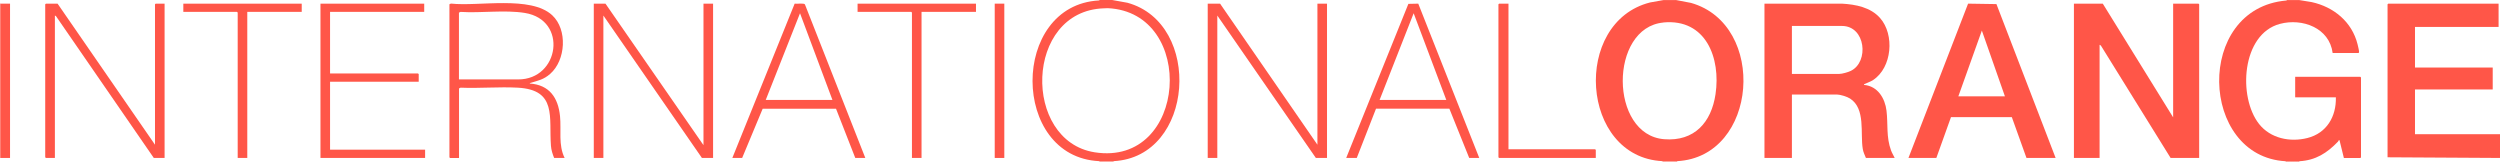
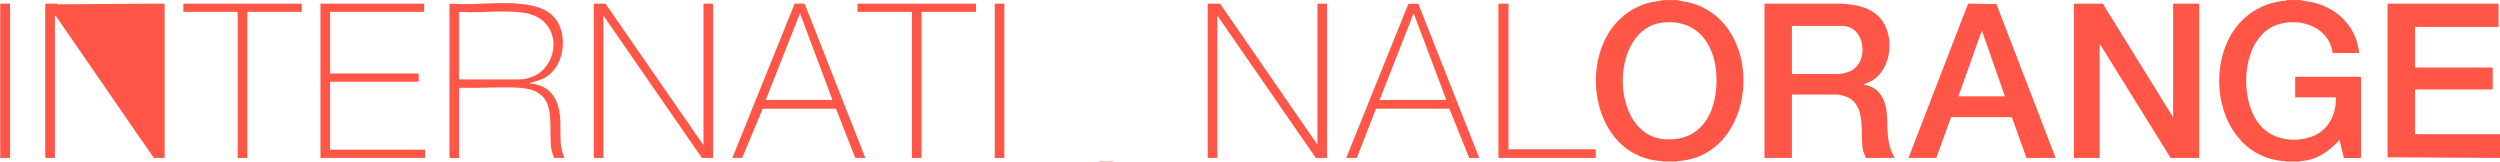
<svg xmlns="http://www.w3.org/2000/svg" fill="none" viewBox="0 0 789 51" height="51" width="789">
  <g clip-path="url(#clip0_131_1961)">
    <path fill="#FF5648" d="M789.001 49.85L753.512 49.639V1.361L753.723 1.15H788.555V8.496H762.173V21.311H786.701V28.234H762.173V42.363H789.001V49.85Z" />
    <path fill="#FF5648" d="M0.141 1.15H0V49.85H0.141V1.15Z" />
    <path fill="#FF5648" d="M528.888 0L533.676 0.915C557.828 7.745 554.871 49.498 529.31 50.859C527.902 50.93 526.118 50.93 524.686 50.859C498.727 49.592 496.075 7.017 520.767 0.775L524.992 0.023H528.888V0ZM524.968 7.111C507.81 8.707 507.834 42.574 525.226 43.936C534.756 44.687 540.107 38.608 541.422 29.713C543.112 18.353 538.417 5.844 524.968 7.088V7.111Z" />
    <path fill="#FF5648" d="M529.309 50.859V51H524.686V50.859C526.094 50.93 527.878 50.93 529.309 50.859Z" />
    <path fill="#FF5648" d="M725.508 0L729.546 0.657C736.54 2.183 742.291 6.9 744.051 13.988C744.168 14.504 744.544 15.983 744.521 16.405C744.521 16.57 744.474 16.617 744.333 16.734H736.188C735.155 8.801 726.635 5.656 719.547 7.534C707.435 10.749 706.238 30.628 712.975 39.148C716.566 43.677 722.715 44.945 728.208 43.56C734.287 42.035 737.362 36.777 737.197 30.722H724.358V24.244H744.919L745.131 24.456V49.662L744.919 49.873H739.732L738.371 44.335C738.183 43.936 737.995 44.546 737.878 44.687C734.428 48.278 730.837 50.601 725.673 50.883C724.335 50.953 722.668 50.953 721.354 50.883C694.127 49.428 692.554 2.652 721.565 0.164L721.8 0.023H725.555L725.508 0Z" />
    <path fill="#FF5648" d="M725.674 50.859V51H721.355V50.859C722.67 50.93 724.36 50.93 725.674 50.859Z" />
    <path fill="#FF5648" d="M222.019 45.813V1.15H225.047V49.85H221.526L190.426 4.905V49.85H187.398V1.15H191.084L222.019 45.813Z" />
-     <path fill="#FF5648" d="M18.168 1.15L48.916 45.672V1.361L49.127 1.15H51.944V49.85H48.54L17.651 5.069L17.323 4.905V49.85H14.506L14.271 49.639V1.361L14.506 1.15H18.168Z" />
+     <path fill="#FF5648" d="M18.168 1.15V1.361L49.127 1.15H51.944V49.85H48.54L17.651 5.069L17.323 4.905V49.85H14.506L14.271 49.639V1.361L14.506 1.15H18.168Z" />
    <path fill="#FF5648" d="M141.816 1.361L142.309 1.127C150.97 2.112 167.494 -1.479 174.278 4.811C179.16 9.341 178.573 19.011 173.621 23.329C171.555 25.136 169.959 25.371 167.494 26.145C167.354 26.192 167.166 26.169 167.213 26.357C173.409 26.803 176.155 30.839 176.742 36.66C177.188 41.072 176.155 45.743 178.197 49.85H174.888C174.395 48.63 173.973 47.362 173.879 46.024C173.198 37.012 175.874 28.352 163.41 27.671C157.495 27.342 151.299 27.929 145.361 27.671L144.868 27.906V49.873H142.051L141.84 49.662V1.361H141.816ZM144.844 25.066H163.528C176.578 25.113 179.301 6.29 165.64 4.084C159.256 3.051 151.862 4.178 145.337 3.755L144.844 3.99V25.089V25.066Z" />
    <path fill="#FF5648" d="M133.882 1.15V3.755H104.167V23.188H131.933L132.145 23.399V25.793H104.167V47.245H134.163V49.85H101.139V1.15H133.882Z" />
    <path fill="#FF5648" d="M273.092 49.85H269.924L263.845 34.313H240.701L234.223 49.85H231.125L250.794 1.15C251.475 1.291 253.681 0.892 254.033 1.385L273.092 49.85ZM262.718 31.544L252.484 4.178L241.664 31.544H262.718Z" />
    <path fill="#FF5648" d="M308.019 1.15V3.755H290.838V49.85H287.81V3.966L287.599 3.755H270.652V1.15H308.019Z" />
    <path fill="#FF5648" d="M95.224 1.15V3.755H78.043V49.85H75.015V3.966L74.804 3.755H57.857V1.15H95.224Z" />
    <path fill="#FF5648" d="M316.961 1.15H313.934V49.85H316.961V1.15Z" />
    <path fill="#FF5648" d="M3.168 1.15H0.141V49.85H3.168V1.15Z" />
    <path fill="#FF5648" d="M385.053 1.15L415.777 45.672V1.15H418.805V49.85H415.284L384.184 4.905V49.85H381.156V1.15H385.053Z" />
    <path fill="#FF5648" d="M424.861 49.85L444.484 1.22L447.605 1.15L466.852 49.85H463.683L457.417 34.289H434.273L428.194 49.85H424.885H424.861ZM456.454 31.544L446.15 4.178L435.4 31.544H456.454Z" />
    <path fill="#FF5648" d="M476.075 1.15V47.104H503.419L503.631 47.315V49.85H473.118L472.906 49.639V1.361L473.118 1.15H476.075Z" />
    <path fill="#FF5648" d="M663.638 1.15L685.843 37.035V1.15H693.846L694.058 1.361V49.85H685.044L663.028 14.364L662.629 14.129V49.85H654.531V1.15H663.638Z" />
    <path fill="#FF5648" d="M556.865 1.15H581.323C585.665 1.408 590.336 2.277 593.364 5.703C597.988 10.937 597.143 21.311 591.157 25.254C590.312 25.817 589.397 26.052 588.529 26.497C588.388 26.568 588.247 26.427 588.317 26.803C592.589 27.178 594.913 31.004 595.382 34.947C595.899 39.218 595.241 43.231 596.814 47.48C597.143 48.371 597.589 49.005 597.964 49.85H588.881C588.505 48.911 588.059 48.043 587.895 47.034C587.05 42.105 588.857 34.336 583.905 31.121C582.989 30.511 580.783 29.83 579.727 29.83H565.526V49.85H556.865V1.15ZM565.526 23.329H580.454C581.37 23.329 583.271 22.789 584.116 22.367C589.937 19.55 588.81 8.191 581.323 8.191H565.526V23.329Z" />
    <path fill="#FF5648" d="M648.781 49.85H639.556L634.932 36.965H615.732L611.109 49.85H602.307L621.131 1.15L630.074 1.291L648.757 49.85H648.781ZM618.033 30.393H632.749L625.473 9.646L618.056 30.393H618.033Z" />
-     <path fill="#FF5648" d="M350.996 0L355.807 0.868C379.608 7.37 377.002 49.592 351.418 50.859C350.033 50.93 348.343 50.93 346.935 50.859C318.933 49.592 318.793 1.666 346.841 0.141L347.076 0H350.972L350.996 0ZM348.367 2.629C323.299 3.45 322.618 44.475 345.48 48.066C374.819 52.666 377.753 3.873 349.611 2.582L348.367 2.629Z" />
    <path fill="#FF5648" d="M351.442 50.859V51H346.959V50.859C348.344 50.93 350.034 50.93 351.442 50.859Z" />
  </g>
  <defs>
    <clipPath id="clip0_131_1961">
      <rect fill="white" height="51" width="789" />
    </clipPath>
  </defs>
</svg>